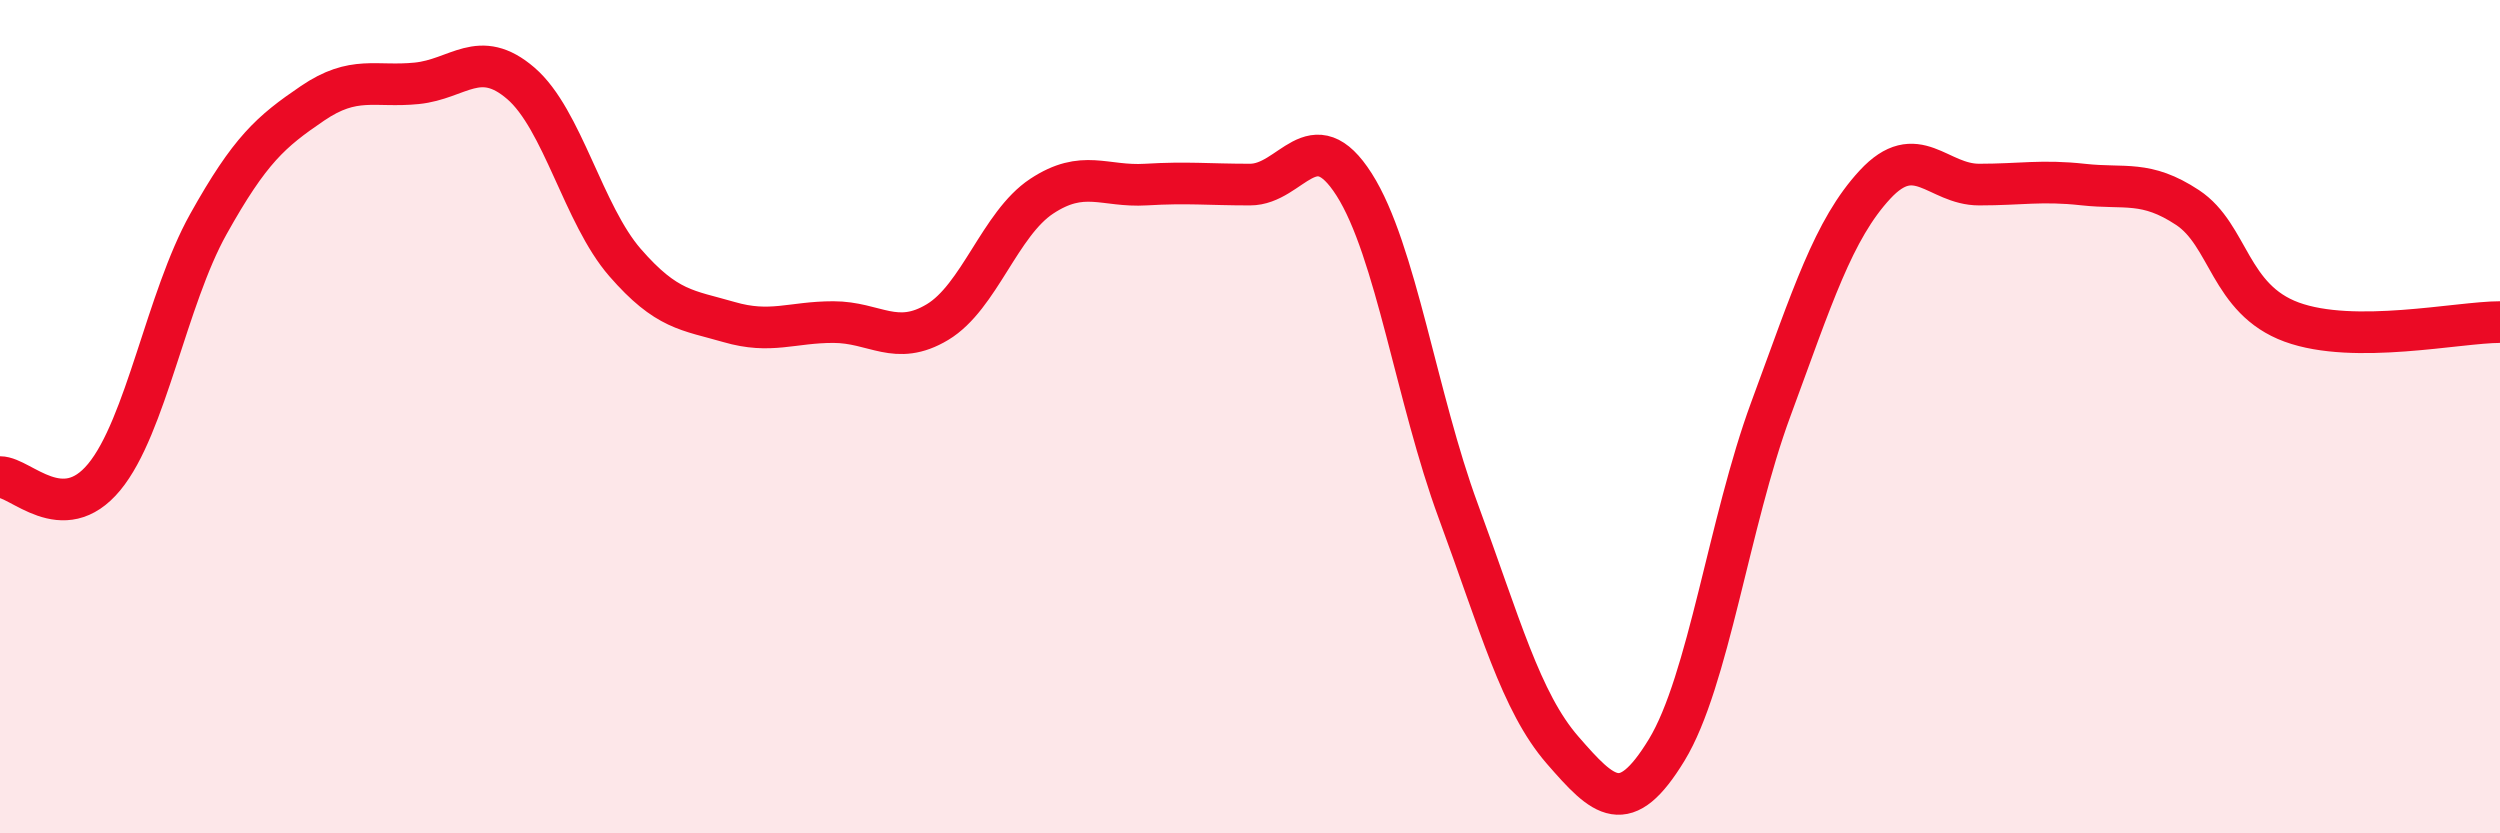
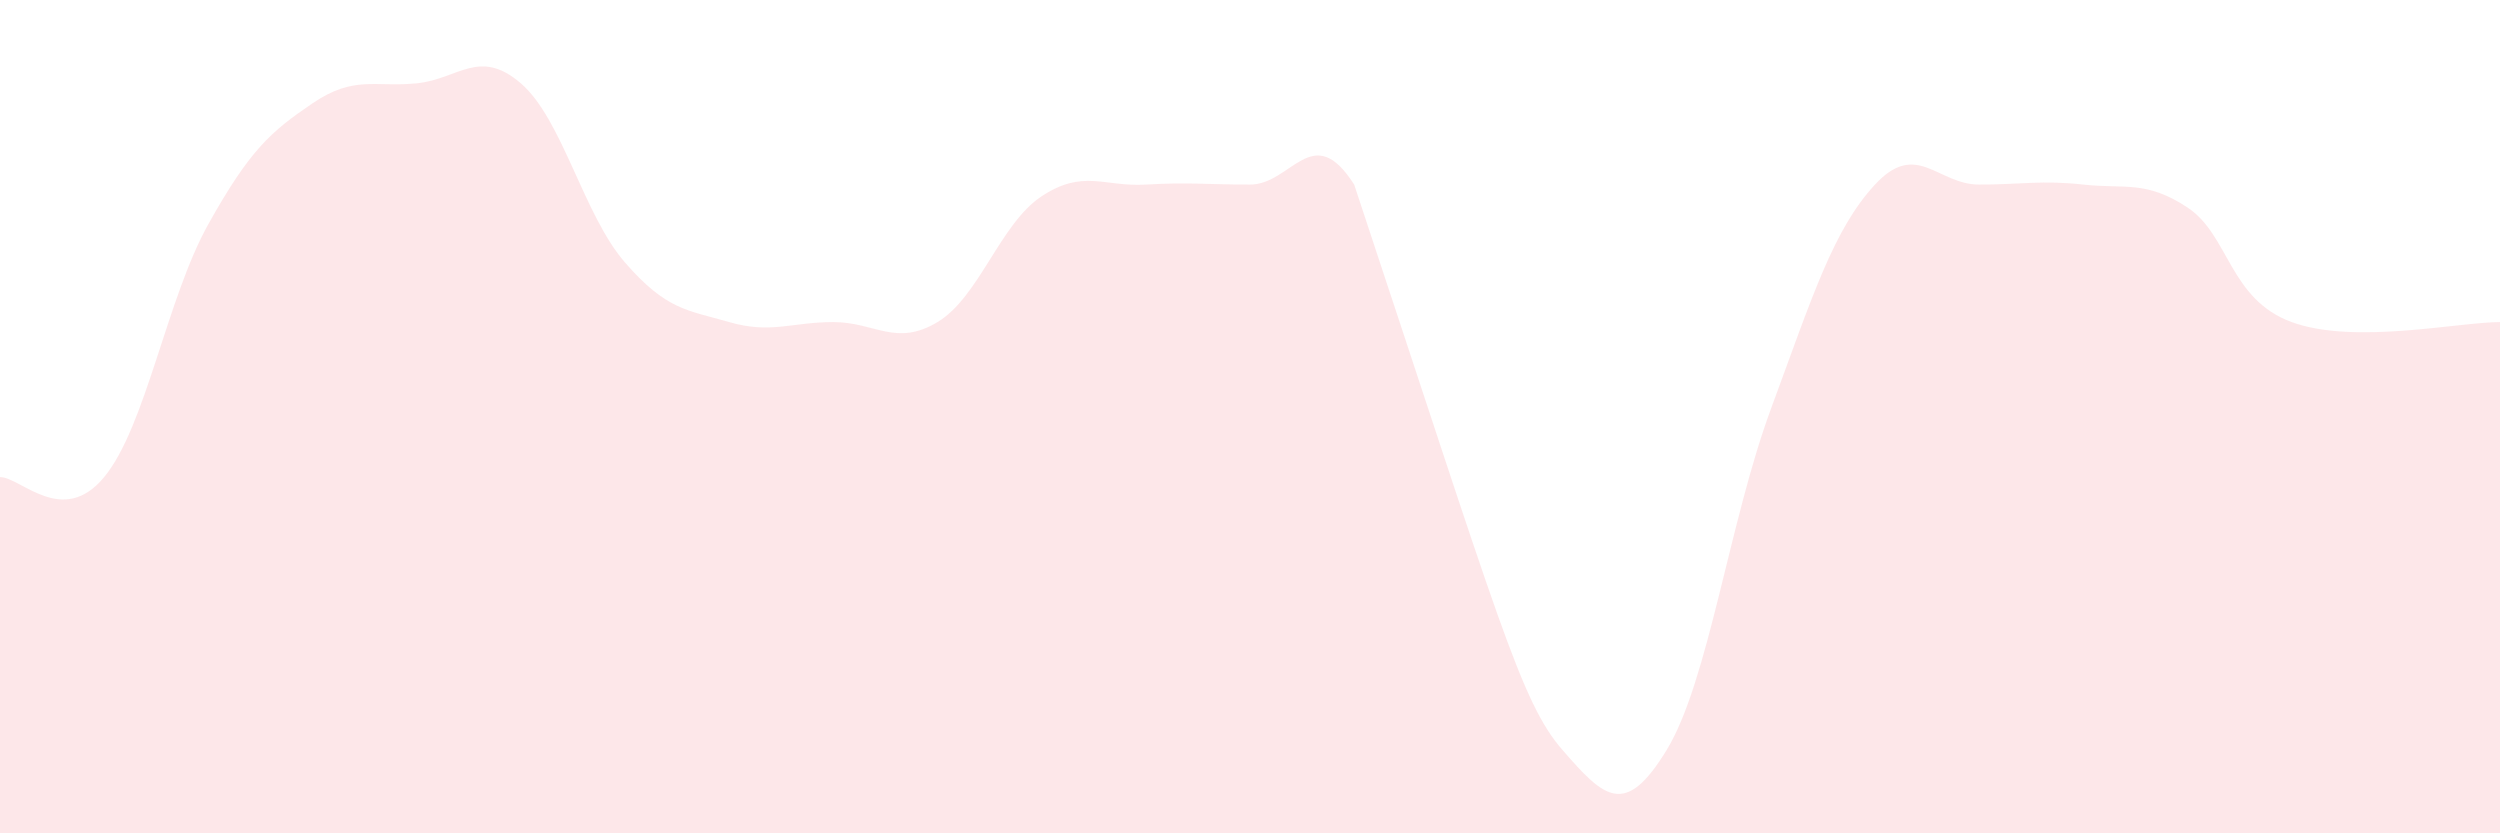
<svg xmlns="http://www.w3.org/2000/svg" width="60" height="20" viewBox="0 0 60 20">
-   <path d="M 0,11.45 C 0.5,11.45 1.5,12.66 2.5,11.45 C 3.5,10.24 4,7.17 5,5.38 C 6,3.59 6.5,3.16 7.5,2.48 C 8.5,1.8 9,2.1 10,2 C 11,1.9 11.5,1.14 12.5,2 C 13.5,2.86 14,5.15 15,6.3 C 16,7.45 16.5,7.44 17.5,7.73 C 18.5,8.02 19,7.73 20,7.73 C 21,7.73 21.5,8.33 22.5,7.73 C 23.5,7.13 24,5.37 25,4.71 C 26,4.05 26.5,4.49 27.5,4.43 C 28.5,4.37 29,4.43 30,4.43 C 31,4.43 31.5,2.86 32.5,4.43 C 33.5,6 34,9.56 35,12.27 C 36,14.98 36.5,16.85 37.5,18 C 38.5,19.15 39,19.64 40,18 C 41,16.36 41.5,12.53 42.5,9.82 C 43.5,7.11 44,5.51 45,4.43 C 46,3.35 46.5,4.43 47.5,4.43 C 48.5,4.43 49,4.32 50,4.43 C 51,4.54 51.5,4.32 52.5,4.98 C 53.5,5.64 53.5,7.18 55,7.73 C 56.5,8.28 59,7.73 60,7.73L60 20L0 20Z" fill="#EB0A25" opacity="0.1" stroke-linecap="round" stroke-linejoin="round" />
-   <path d="M 0,11.45 C 0.5,11.45 1.5,12.66 2.5,11.45 C 3.5,10.24 4,7.17 5,5.38 C 6,3.59 6.5,3.16 7.5,2.48 C 8.5,1.8 9,2.1 10,2 C 11,1.9 11.5,1.14 12.5,2 C 13.5,2.86 14,5.15 15,6.3 C 16,7.45 16.5,7.44 17.5,7.73 C 18.5,8.02 19,7.73 20,7.73 C 21,7.73 21.5,8.33 22.5,7.73 C 23.5,7.13 24,5.37 25,4.71 C 26,4.05 26.5,4.49 27.5,4.43 C 28.5,4.37 29,4.43 30,4.43 C 31,4.43 31.5,2.86 32.5,4.43 C 33.5,6 34,9.56 35,12.27 C 36,14.98 36.5,16.85 37.5,18 C 38.5,19.15 39,19.64 40,18 C 41,16.36 41.5,12.53 42.5,9.82 C 43.5,7.11 44,5.51 45,4.43 C 46,3.35 46.5,4.43 47.5,4.43 C 48.5,4.43 49,4.32 50,4.43 C 51,4.54 51.5,4.32 52.5,4.98 C 53.5,5.64 53.5,7.18 55,7.73 C 56.5,8.28 59,7.73 60,7.73" stroke="#EB0A25" stroke-width="1" fill="none" stroke-linecap="round" stroke-linejoin="round" />
+   <path d="M 0,11.45 C 0.5,11.45 1.5,12.66 2.5,11.45 C 3.5,10.24 4,7.17 5,5.38 C 6,3.59 6.5,3.16 7.5,2.48 C 8.5,1.8 9,2.1 10,2 C 11,1.9 11.5,1.14 12.5,2 C 13.5,2.86 14,5.15 15,6.3 C 16,7.45 16.5,7.44 17.5,7.73 C 18.5,8.02 19,7.73 20,7.73 C 21,7.73 21.5,8.33 22.5,7.73 C 23.5,7.13 24,5.37 25,4.71 C 26,4.05 26.5,4.49 27.5,4.43 C 28.5,4.37 29,4.43 30,4.43 C 31,4.43 31.5,2.86 32.5,4.43 C 36,14.98 36.5,16.85 37.5,18 C 38.5,19.15 39,19.64 40,18 C 41,16.36 41.5,12.53 42.5,9.82 C 43.5,7.11 44,5.51 45,4.43 C 46,3.35 46.5,4.43 47.5,4.43 C 48.5,4.43 49,4.32 50,4.43 C 51,4.54 51.5,4.32 52.5,4.98 C 53.5,5.64 53.5,7.18 55,7.73 C 56.5,8.28 59,7.73 60,7.73L60 20L0 20Z" fill="#EB0A25" opacity="0.1" stroke-linecap="round" stroke-linejoin="round" />
</svg>